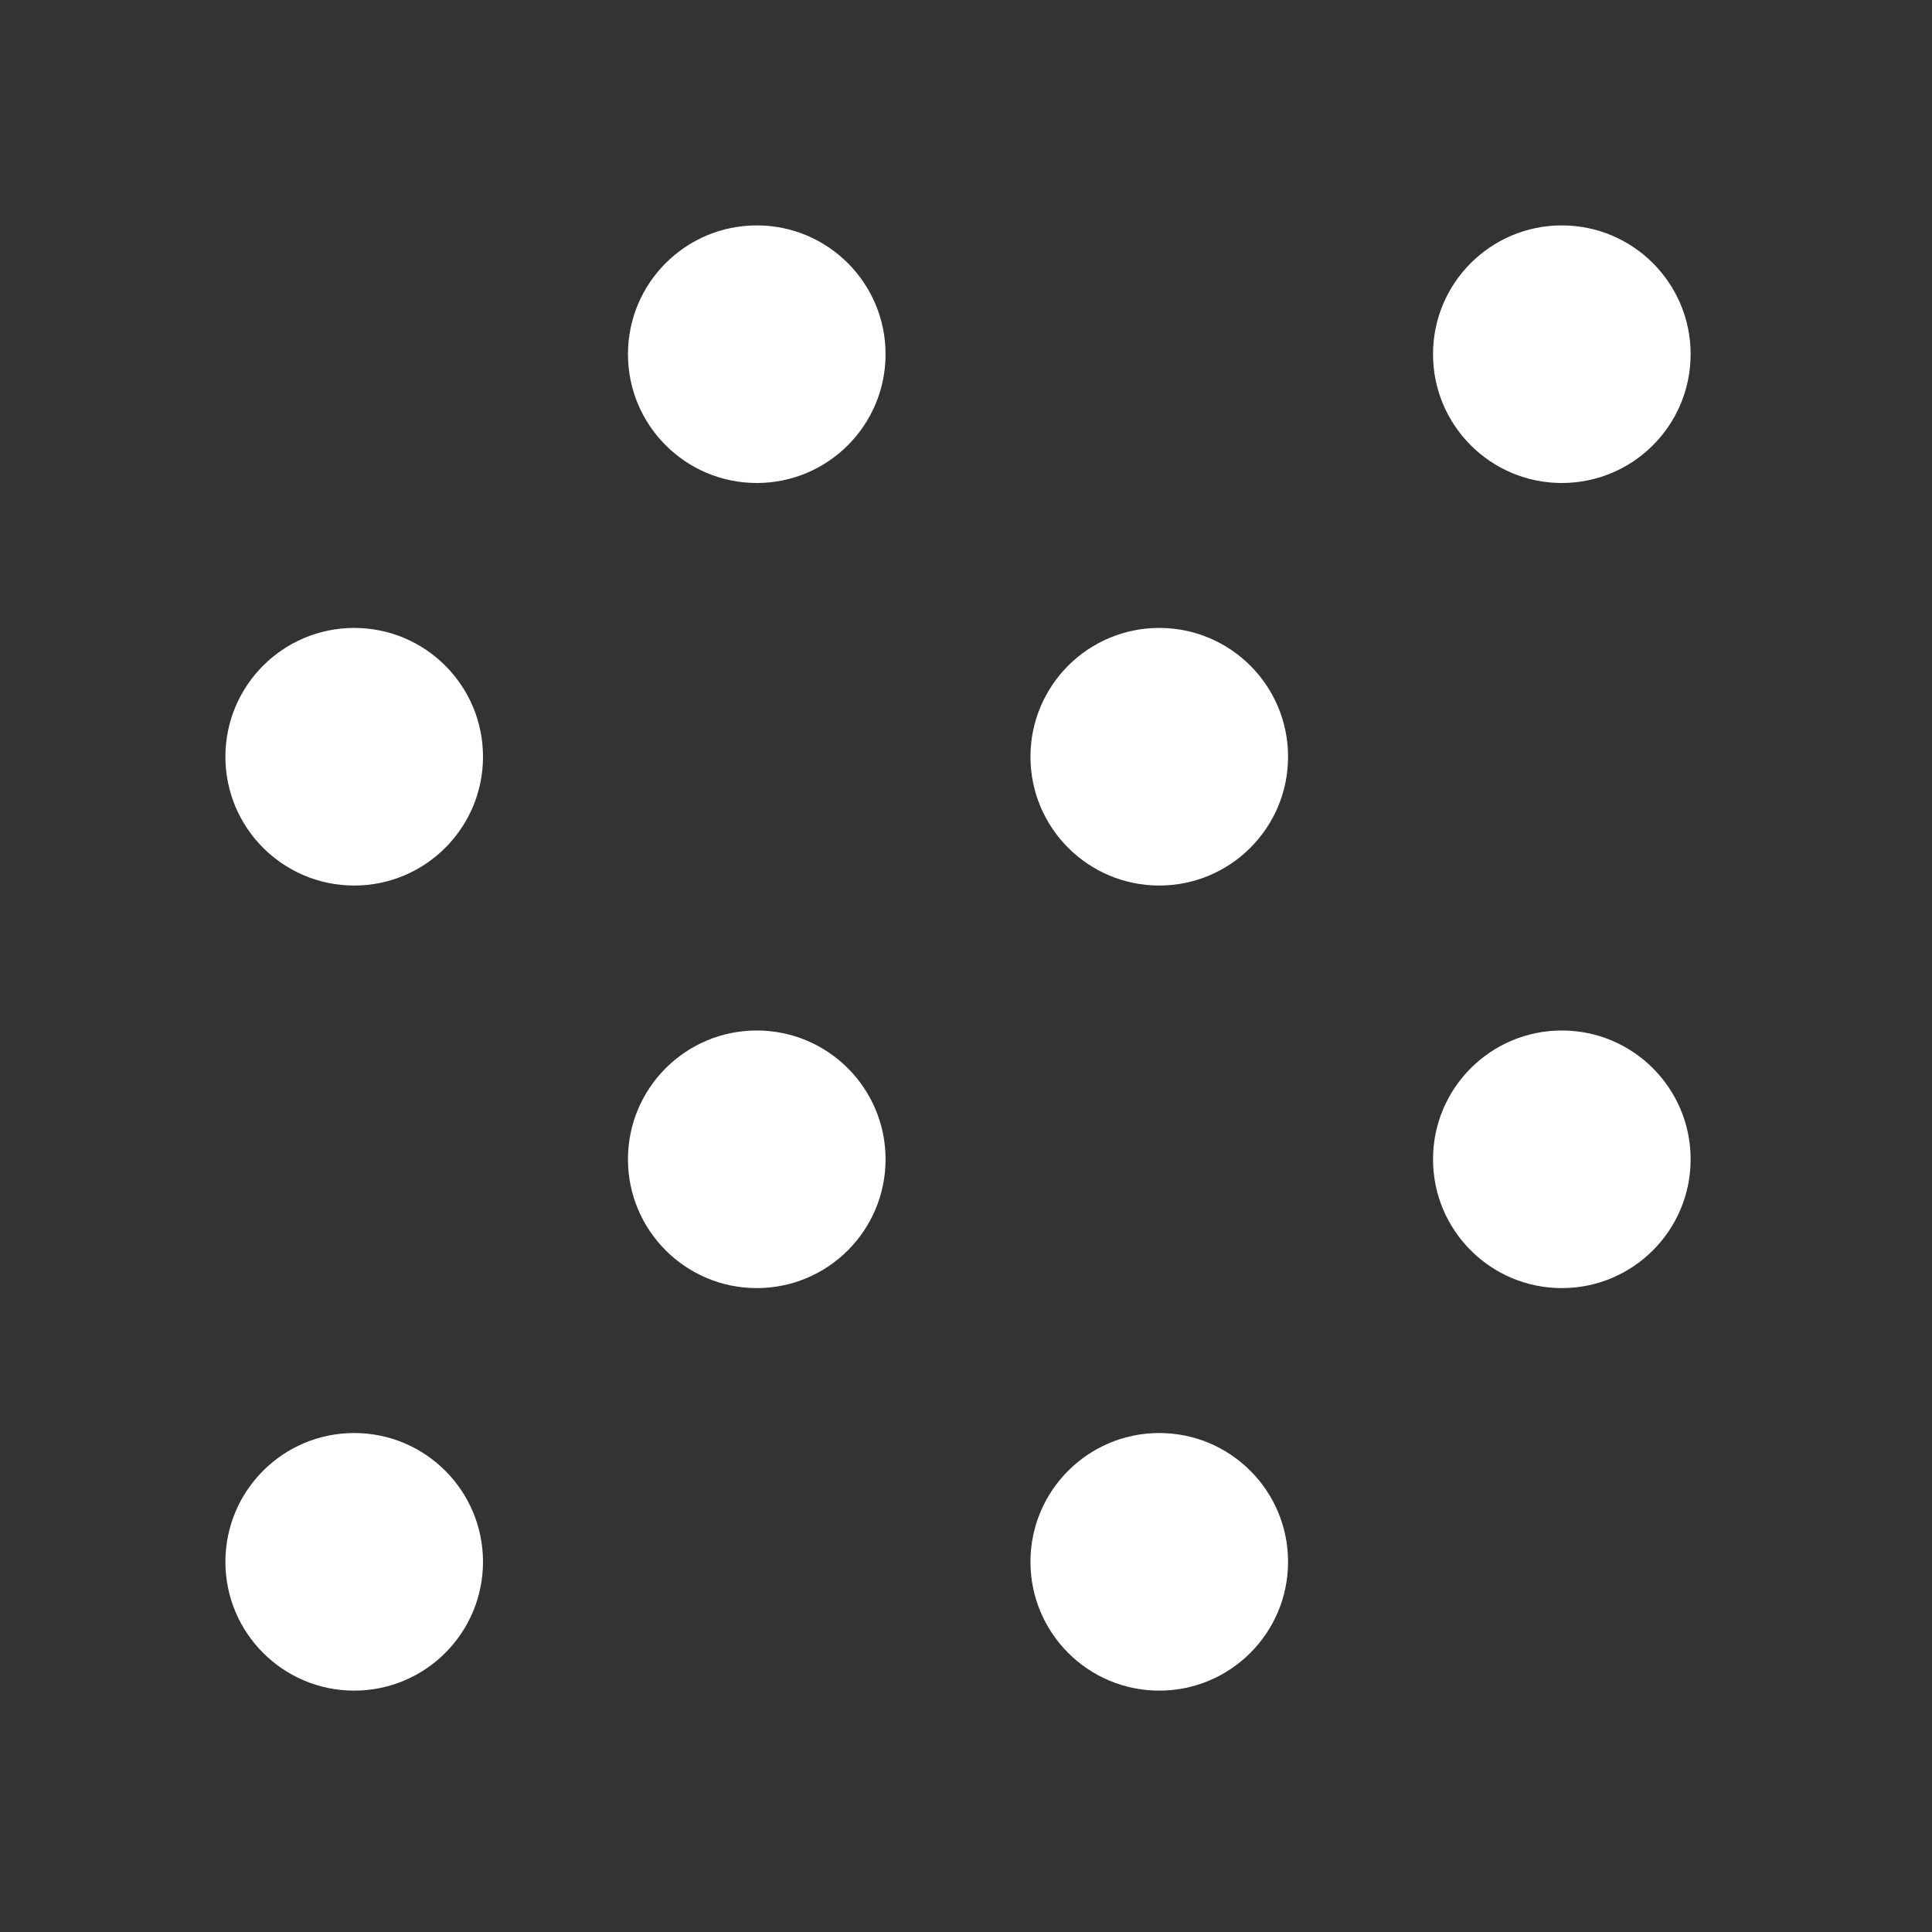
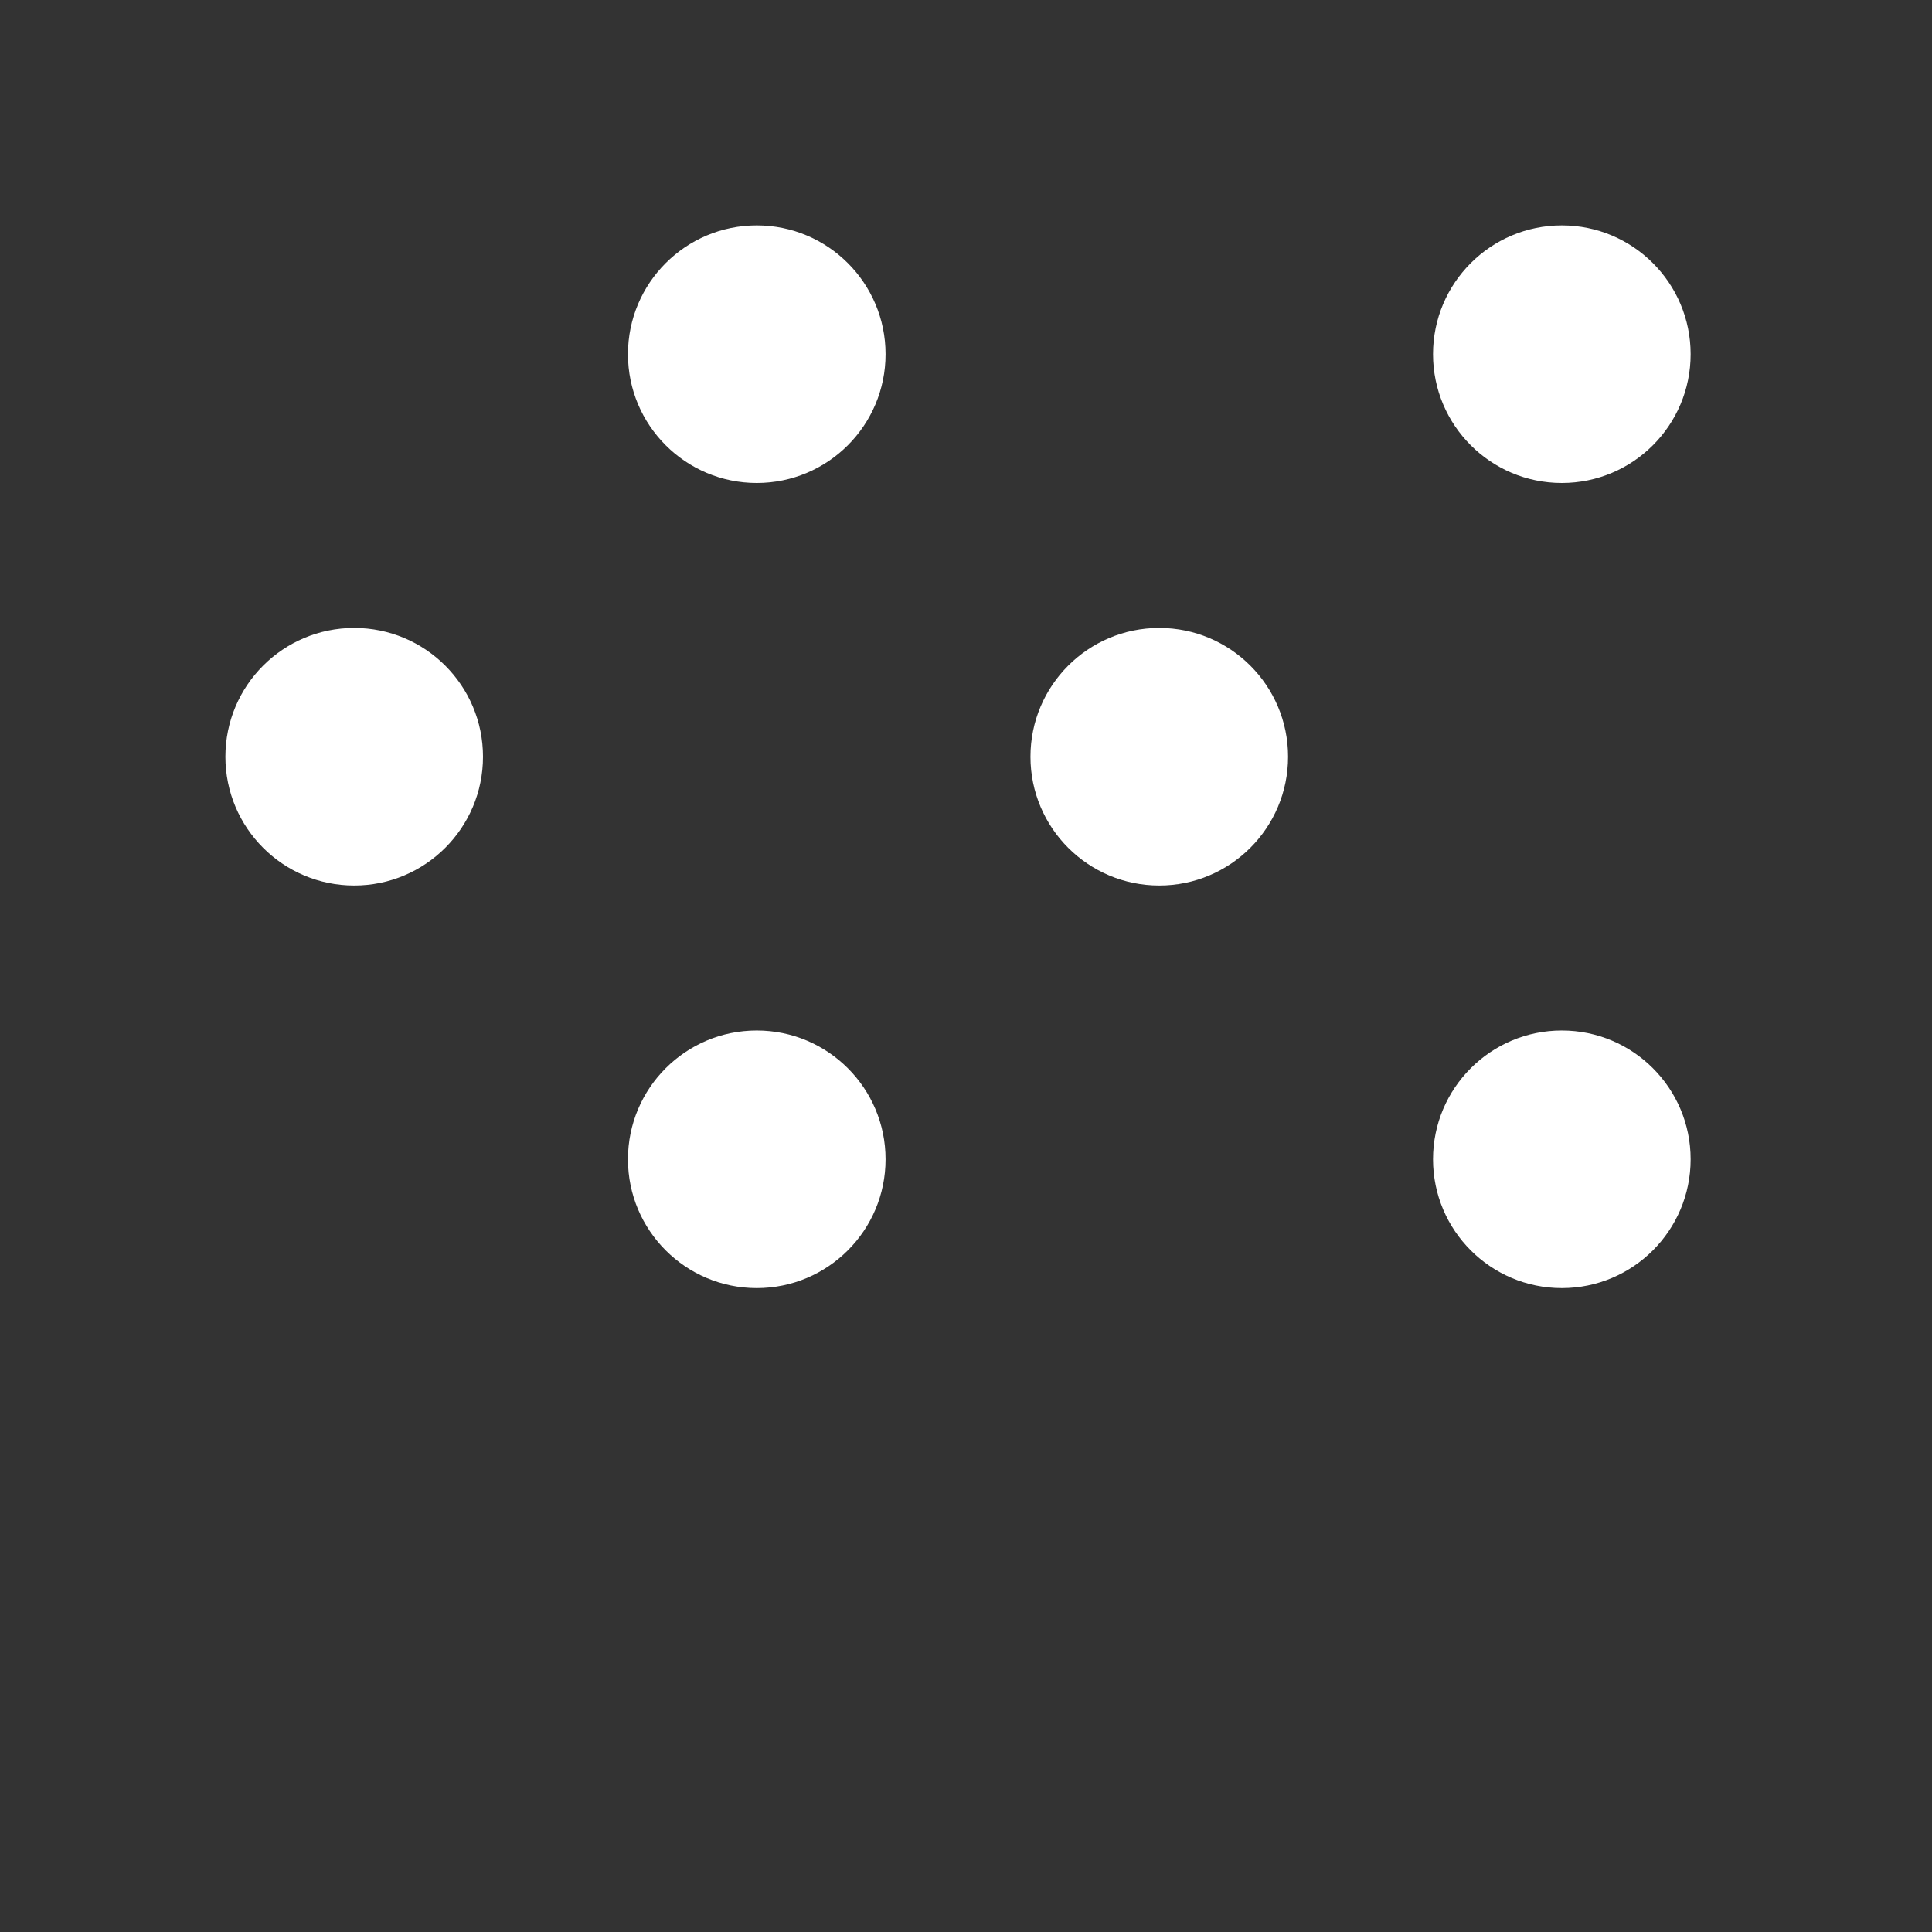
<svg xmlns="http://www.w3.org/2000/svg" width="60" height="60" viewBox="0 0 60 60">
  <rect x="0" y="0" width="60" height="60" fill="#333333" stroke="none" />
  <g id="Group_3628" data-name="Group 3628" transform="translate(-0.473)">
    <path id="Path_4501" data-name="Path 4501" d="M0,0H60V60H0Z" transform="translate(0.473)" fill="rgba(255,255,255,0)" />
    <g id="Group_3629" data-name="Group 3629" transform="translate(7.473 7)">
      <circle id="Ellipse_44" data-name="Ellipse 44" cx="4" cy="4" r="4" transform="translate(0 12.501)" fill="#fff" />
      <circle id="Ellipse_45" data-name="Ellipse 45" cx="4" cy="4" r="4" transform="translate(12.502)" fill="#fff" />
      <circle id="Ellipse_46" data-name="Ellipse 46" cx="4" cy="4" r="4" transform="translate(12.502 25.003)" fill="#fff" />
-       <circle id="Ellipse_47" data-name="Ellipse 47" cx="4" cy="4" r="4" transform="translate(0 37.504)" fill="#fff" />
      <circle id="Ellipse_48" data-name="Ellipse 48" cx="4" cy="4" r="4" transform="translate(25.002 12.501)" fill="#fff" />
      <circle id="Ellipse_49" data-name="Ellipse 49" cx="4" cy="4" r="4" transform="translate(37.504)" fill="#fff" />
-       <circle id="Ellipse_50" data-name="Ellipse 50" cx="4" cy="4" r="4" transform="translate(25.002 37.504)" fill="#fff" />
      <circle id="Ellipse_51" data-name="Ellipse 51" cx="4" cy="4" r="4" transform="translate(37.504 25.003)" fill="#fff" />
    </g>
  </g>
</svg>